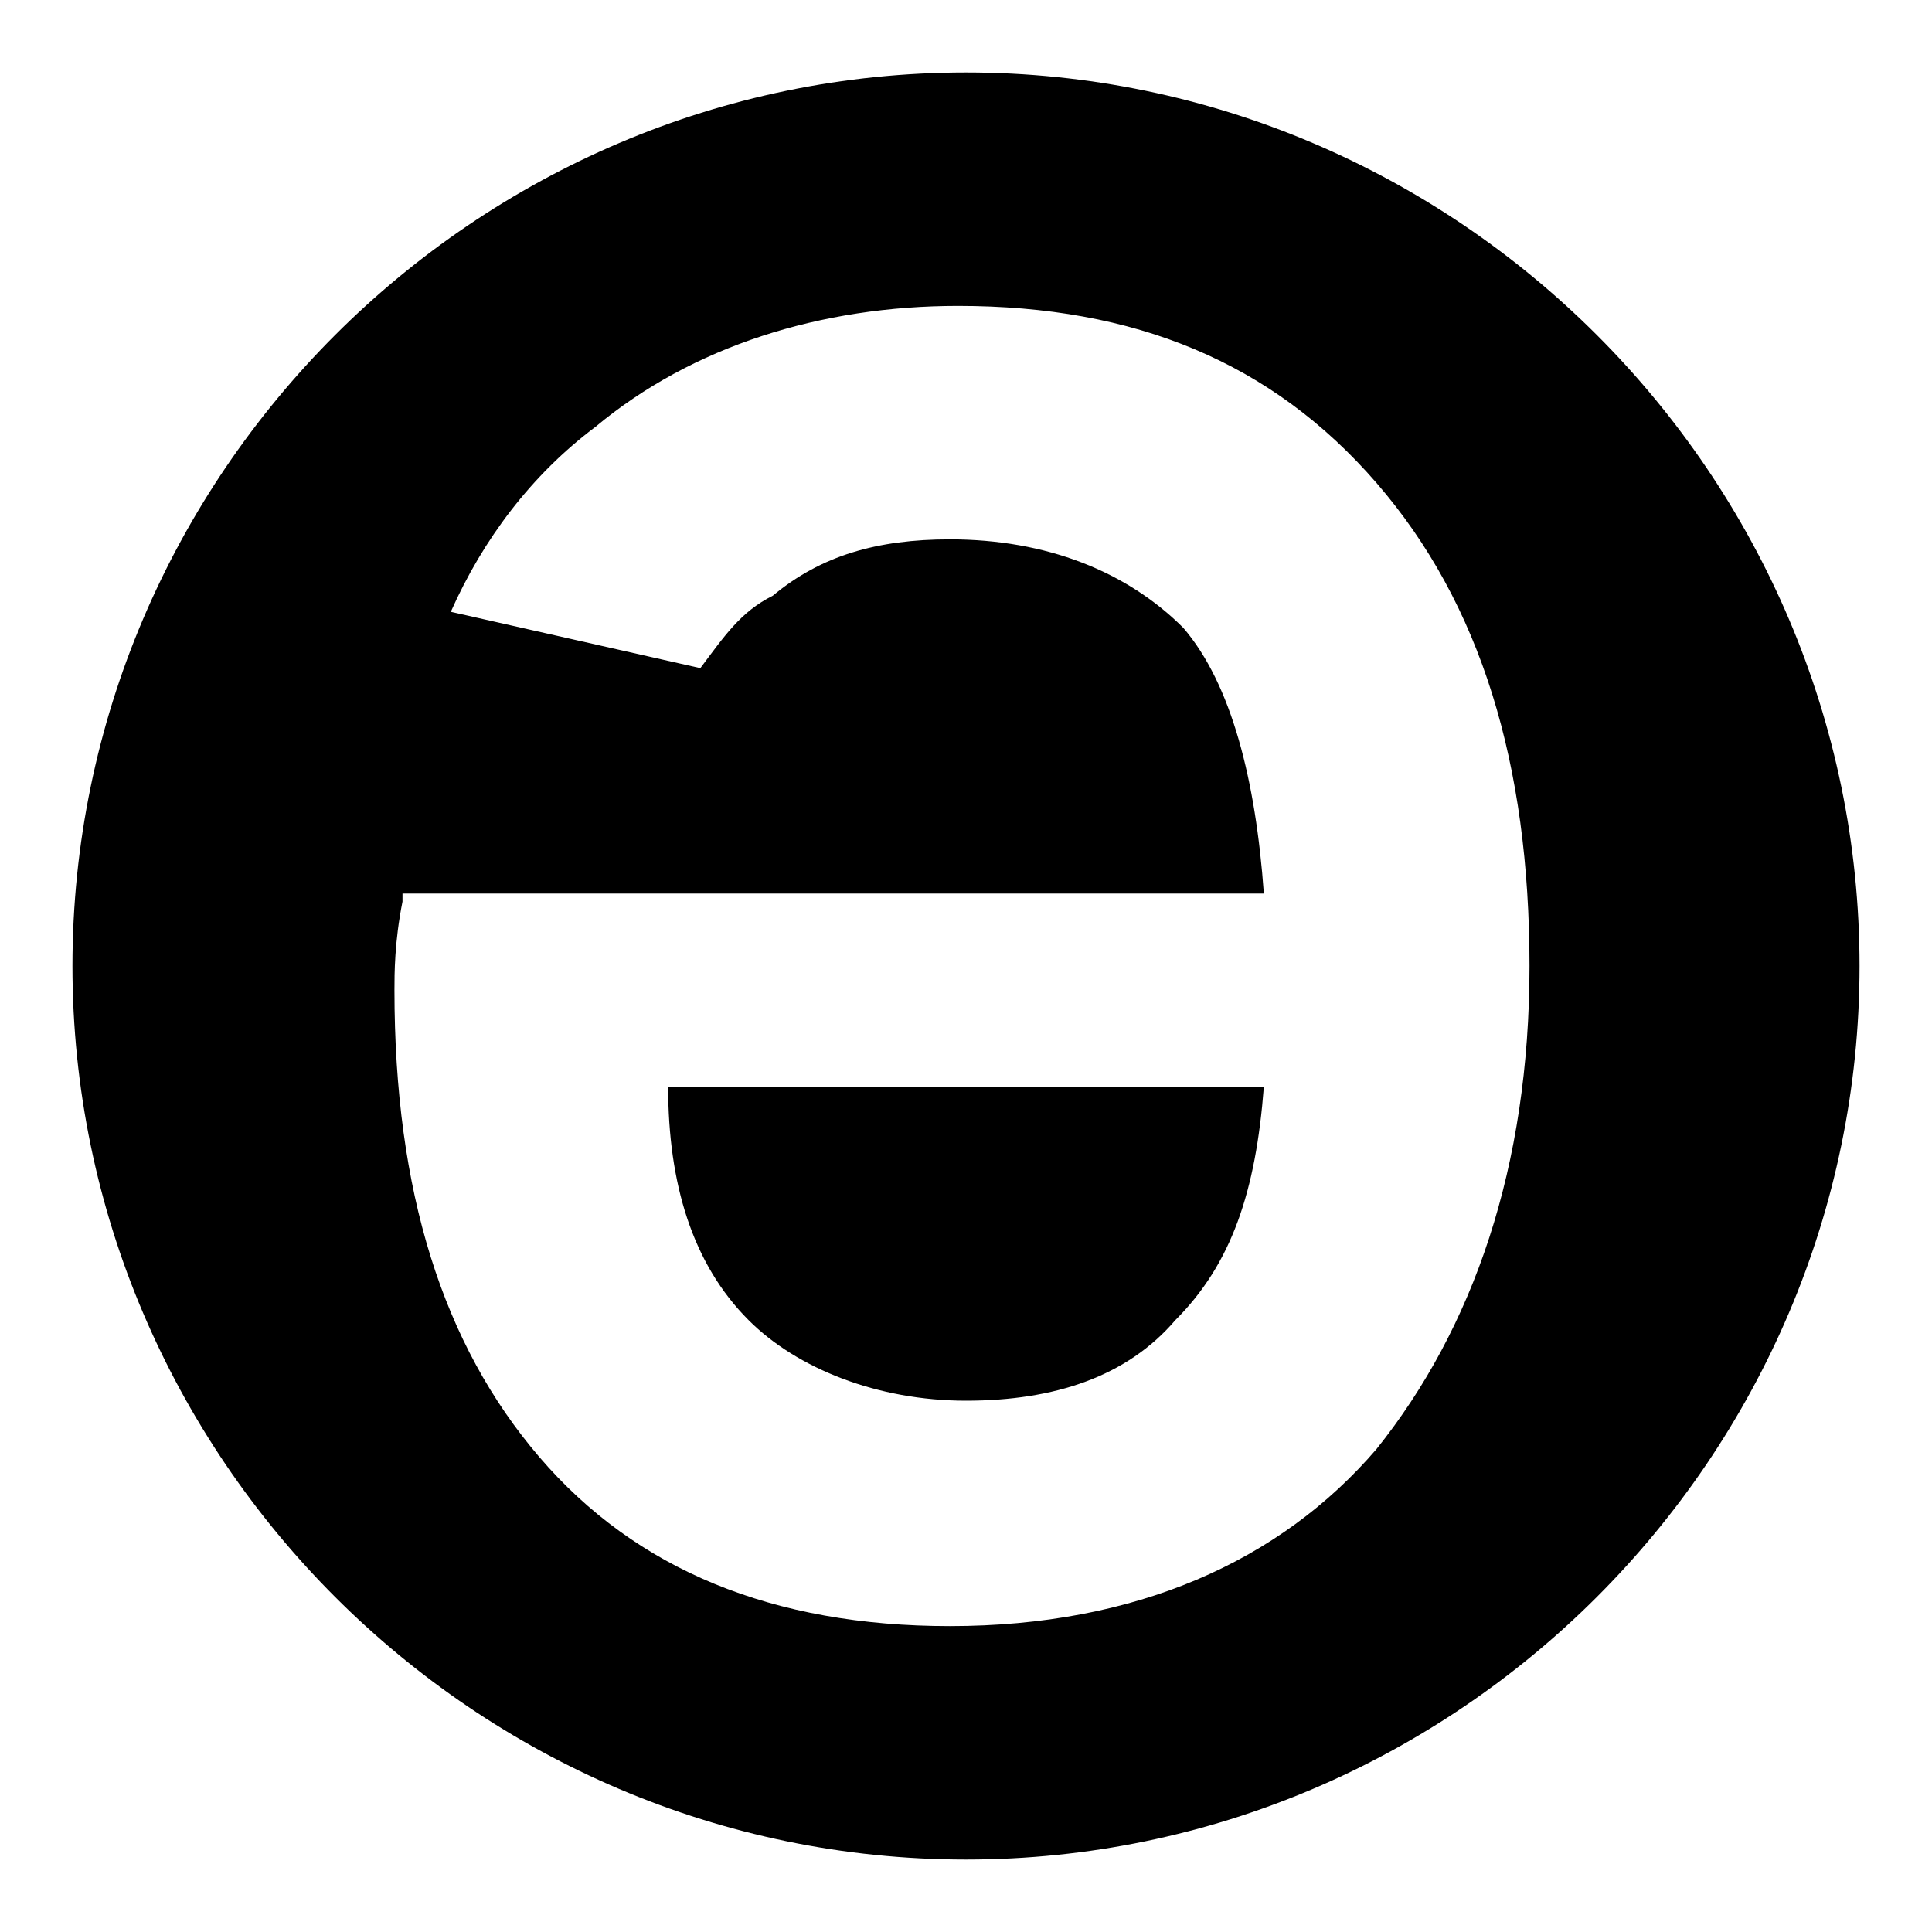
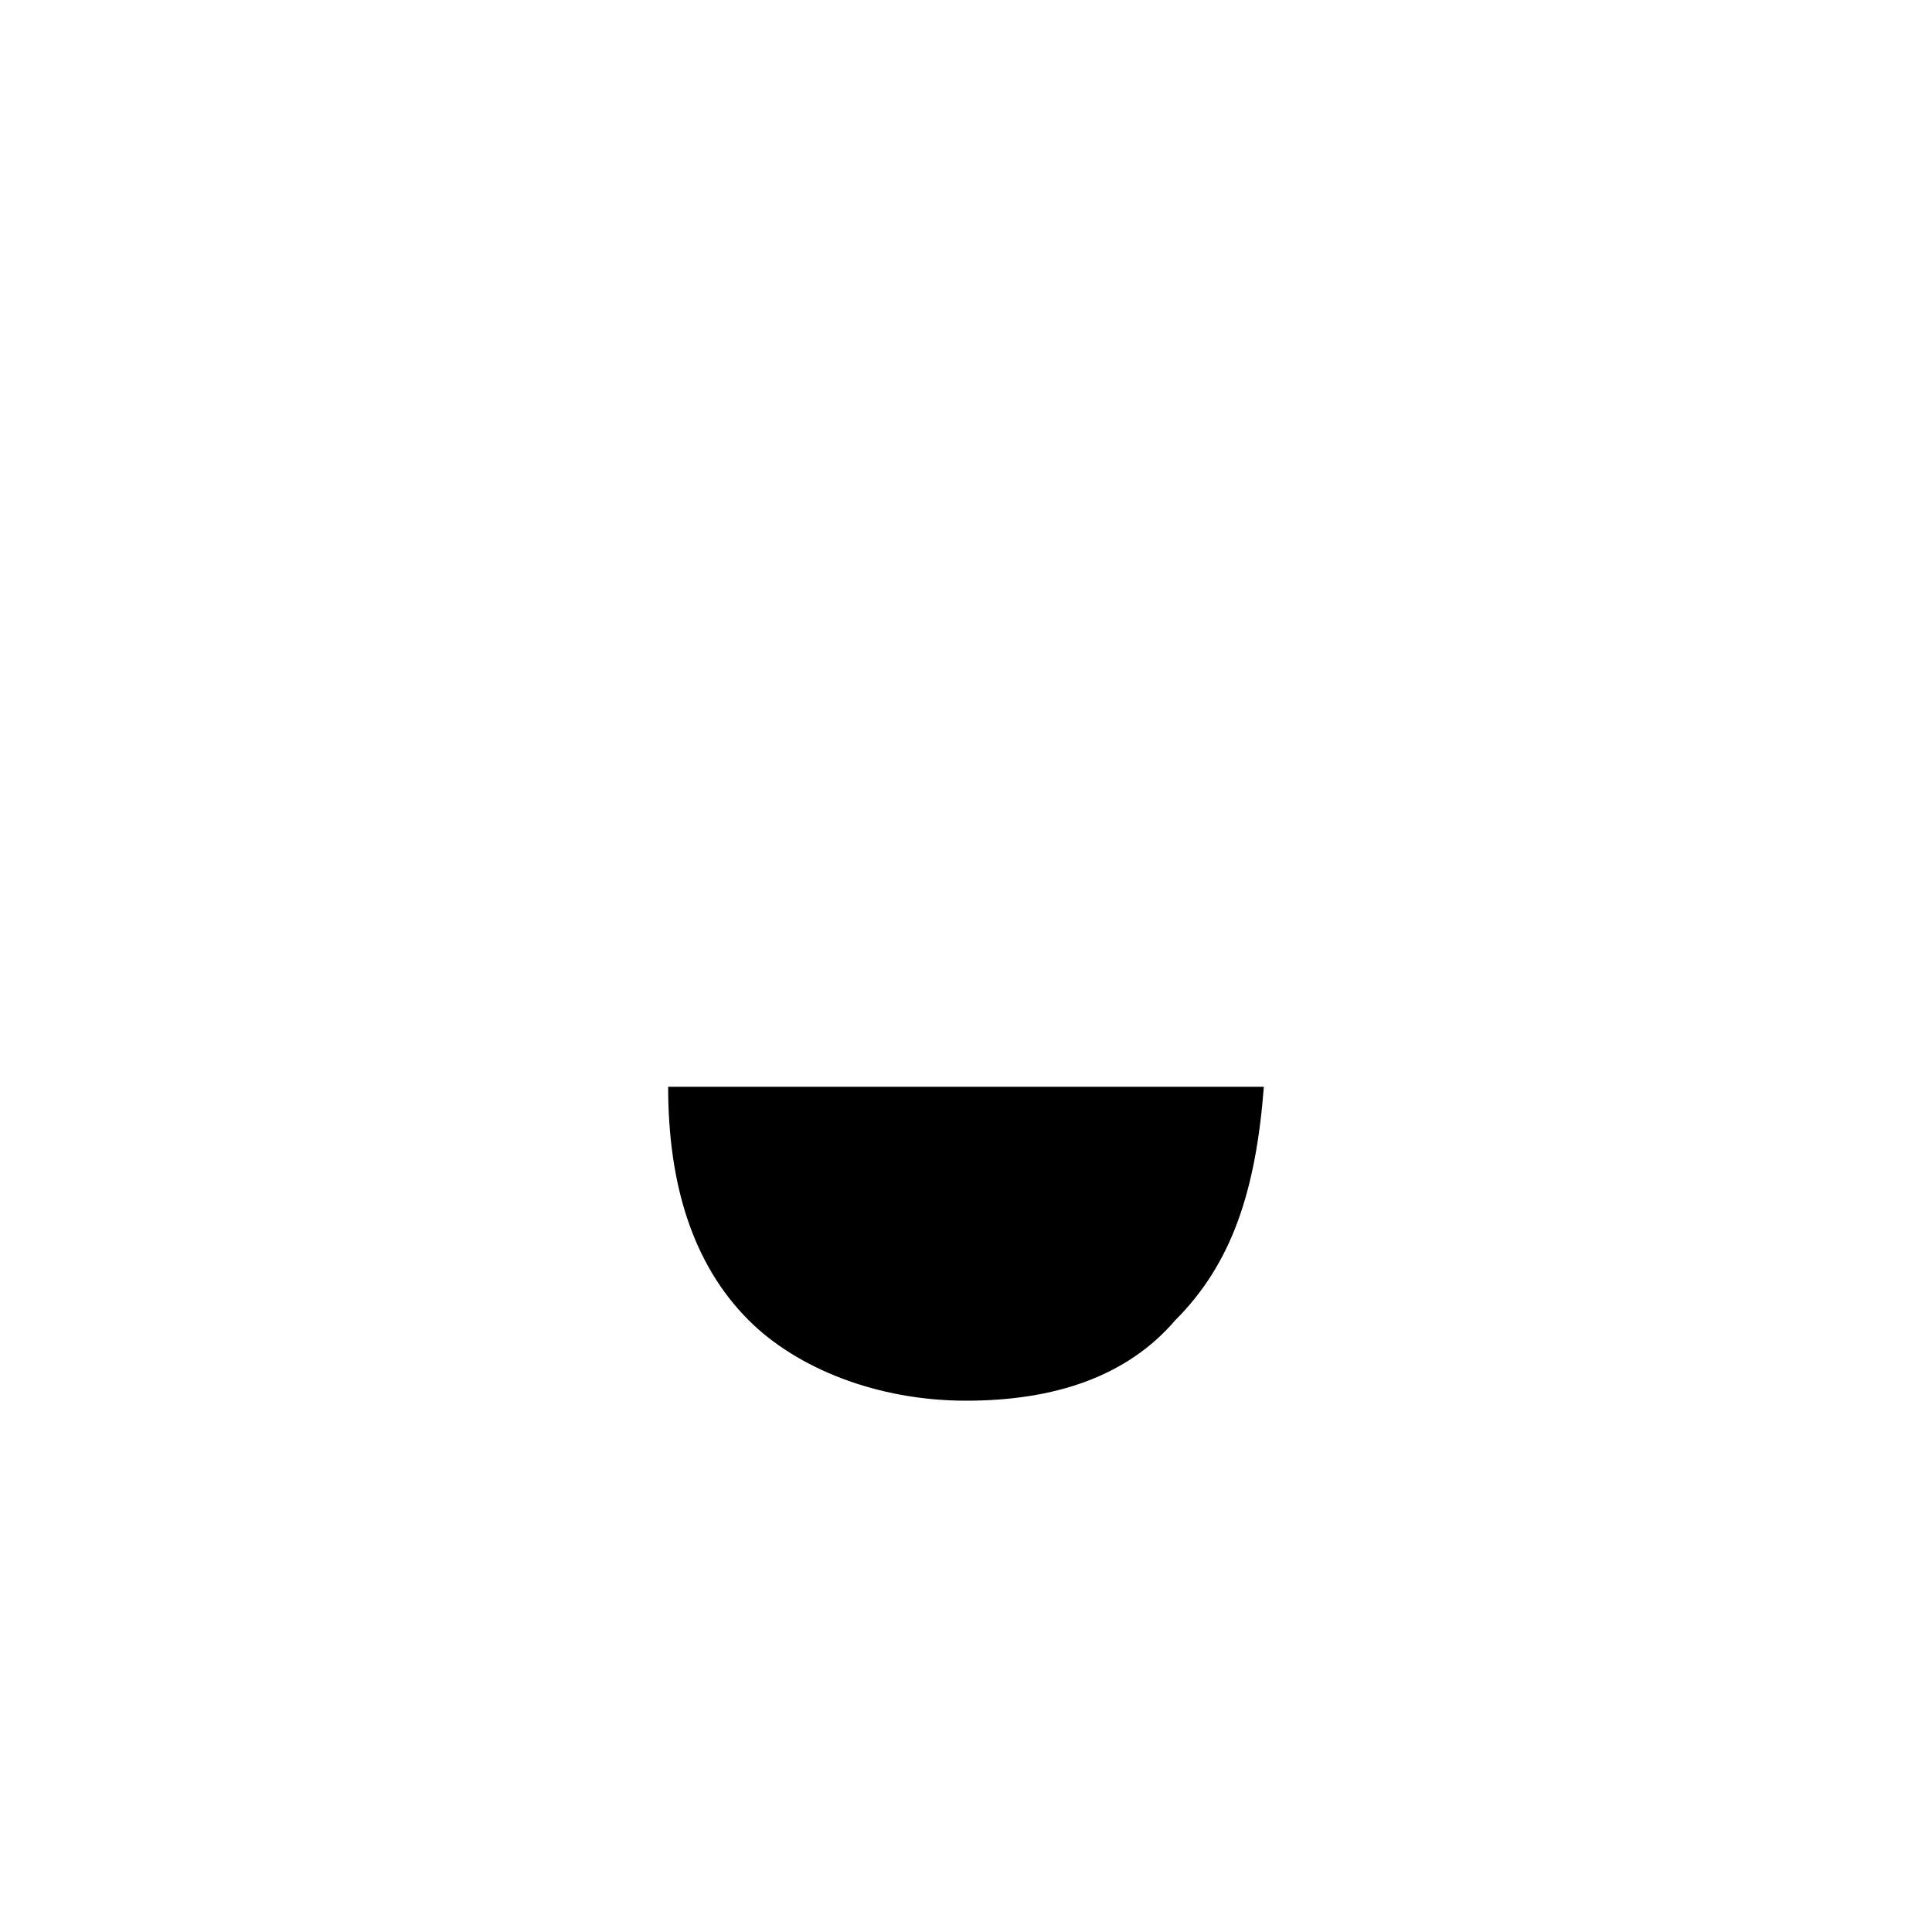
<svg xmlns="http://www.w3.org/2000/svg" version="1.1" id="Capa_1" x="0px" y="0px" viewBox="0 0 24 24" style="enable-background:new 0 0 24 24;" xml:space="preserve">
  <g>
    <path d="M12,17.4c1.1,0,2-0.3,2.6-1c0.7-0.7,1-1.6,1.1-2.9H8.3c0,1.2,0.3,2.2,1,2.9C9.9,17,10.9,17.4,12,17.4z" />
-     <path d="M12,23.1c6.1,0,11.1-5,11.1-11.1S18.1,0.9,12,0.9S0.9,5.9,0.9,12S5.9,23.1,12,23.1z M5,11.2c0-0.1,0-0.1,0-0.1h10.7   c-0.1-1.4-0.4-2.6-1-3.3C14,7.1,13,6.7,11.8,6.7c-0.9,0-1.6,0.2-2.2,0.7C9.2,7.6,9,7.9,8.7,8.3L5.6,7.6c0.4-0.9,1-1.7,1.8-2.3   c1.2-1,2.8-1.5,4.5-1.5c2.2,0,3.9,0.7,5.2,2.2s1.9,3.5,1.9,6s-0.7,4.5-1.9,6c-1.2,1.4-3,2.2-5.3,2.2c-2.2,0-3.9-0.7-5.1-2.1   c-1.2-1.4-1.8-3.3-1.8-5.8C4.9,12.1,4.9,11.7,5,11.2z" />
  </g>
</svg>